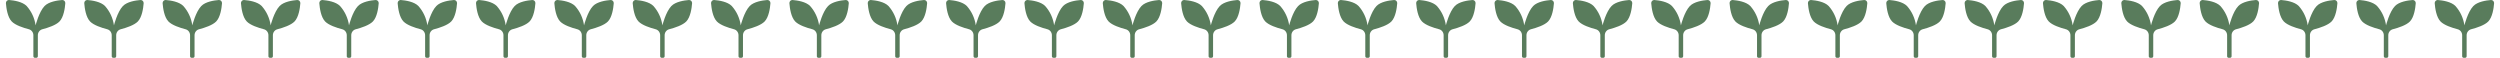
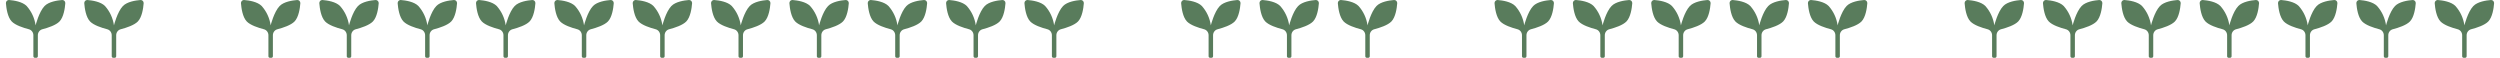
<svg xmlns="http://www.w3.org/2000/svg" id="Layer_1663a4d677de47" data-name="Layer 1" viewBox="0 0 2985.08 69.33" aria-hidden="true" width="2985px" height="69px">
  <defs>
    <linearGradient class="cerosgradient" data-cerosgradient="true" id="CerosGradient_ide2d8c8fcd" gradientUnits="userSpaceOnUse" x1="50%" y1="100%" x2="50%" y2="0%">
      <stop offset="0%" stop-color="#d1d1d1" />
      <stop offset="100%" stop-color="#d1d1d1" />
    </linearGradient>
    <linearGradient />
    <style>
      .cls-1-663a4d677de47{
        fill: #597c5c;
        stroke-width: 0px;
      }
    </style>
  </defs>
  <path class="cls-1-663a4d677de47" d="M71.24,3.97c-.44,5.91-1.95,16.59-6.97,21.8-4.3,4.44-13.71,7.55-20.57,9.33-3.17.83-5.4,3.79-5.39,7.18v25.2c0,1.02-.8,1.86-1.79,1.86h-1.79c-.99,0-1.79-.84-1.79-1.86v-25.2c0-3.38-2.21-6.35-5.39-7.18-6.86-1.78-16.28-4.89-20.57-9.33C1.96,20.56.46,9.87.01,3.97-.14,1.93,1.34.16,3.29.01,3.47,0,3.66,0,3.83.01c5.7.46,16.02,2.01,21.05,7.21,5.76,6.43,9.51,14.5,10.74,23.17,0,0,4.04-16.23,10.74-23.17C51.39,2.02,61.71.48,67.41.01c1.97-.16,3.68,1.37,3.82,3.39,0,.19,0,.37,0,.56" />
  <path class="cls-1-663a4d677de47" d="M165.23,3.97c-.44,5.91-1.95,16.59-6.97,21.8-4.3,4.44-13.71,7.55-20.57,9.33-3.17.83-5.4,3.79-5.39,7.18v25.2c0,1.02-.8,1.86-1.79,1.86h-1.79c-.99,0-1.79-.84-1.79-1.86v-25.2c0-3.38-2.21-6.35-5.39-7.18-6.86-1.78-16.28-4.89-20.57-9.33-5.02-5.21-6.52-15.89-6.97-21.8-.15-2.03,1.33-3.8,3.28-3.95.18-.02.36-.02.54,0,5.7.46,16.02,2.01,21.05,7.21,5.76,6.43,9.51,14.5,10.74,23.17,0,0,4.04-16.23,10.74-23.17C145.38,2.02,155.71.48,161.41.01c1.97-.16,3.68,1.37,3.82,3.39,0,.19,0,.37,0,.56" />
-   <path class="cls-1-663a4d677de47" d="M259.23,3.97c-.44,5.91-1.95,16.59-6.97,21.8-4.3,4.44-13.71,7.55-20.57,9.33-3.17.83-5.4,3.79-5.39,7.18v25.2c0,1.02-.8,1.86-1.79,1.86h-1.79c-.99,0-1.79-.84-1.79-1.86v-25.2c0-3.38-2.21-6.35-5.39-7.18-6.86-1.78-16.28-4.89-20.57-9.33-5.02-5.21-6.52-15.89-6.97-21.8-.15-2.03,1.33-3.8,3.28-3.95.18-.02.36-.02.54,0,5.7.46,16.02,2.01,21.05,7.21,5.76,6.43,9.51,14.5,10.74,23.17,0,0,4.04-16.23,10.74-23.17C239.38,2.02,249.7.48,255.4.01c1.97-.16,3.68,1.37,3.82,3.39,0,.19,0,.37,0,.56" />
  <path class="cls-1-663a4d677de47" d="M353.22,3.97c-.44,5.91-1.95,16.59-6.97,21.8-4.3,4.44-13.71,7.55-20.57,9.33-3.17.83-5.4,3.79-5.39,7.18v25.2c0,1.02-.8,1.86-1.79,1.86h-1.79c-.99,0-1.79-.84-1.79-1.86v-25.2c0-3.38-2.21-6.35-5.39-7.18-6.86-1.78-16.28-4.89-20.57-9.33-5.02-5.21-6.52-15.89-6.97-21.8-.15-2.03,1.33-3.8,3.28-3.95.18-.02.36-.02.54,0,5.7.46,16.02,2.01,21.05,7.21,5.76,6.43,9.51,14.5,10.74,23.17,0,0,4.04-16.23,10.74-23.17,5.02-5.21,15.34-6.75,21.05-7.21,1.97-.16,3.68,1.37,3.82,3.39,0,.19,0,.37,0,.56" />
  <path class="cls-1-663a4d677de47" d="M447.22,3.97c-.44,5.91-1.95,16.59-6.97,21.8-4.3,4.44-13.71,7.55-20.57,9.33-3.17.83-5.4,3.79-5.39,7.18v25.2c0,1.02-.8,1.86-1.79,1.86h-1.79c-.99,0-1.79-.84-1.79-1.86v-25.2c0-3.38-2.21-6.35-5.39-7.18-6.86-1.78-16.28-4.89-20.57-9.33-5.02-5.21-6.52-15.89-6.97-21.8-.15-2.03,1.33-3.8,3.28-3.95.18-.02.36-.02.54,0,5.7.46,16.02,2.01,21.05,7.21,5.76,6.43,9.51,14.5,10.74,23.17,0,0,4.04-16.23,10.74-23.17,5.02-5.21,15.34-6.75,21.05-7.21,1.97-.16,3.68,1.37,3.82,3.39,0,.19,0,.37,0,.56" />
  <path class="cls-1-663a4d677de47" d="M541.21,3.97c-.44,5.91-1.95,16.59-6.97,21.8-4.3,4.44-13.71,7.55-20.57,9.33-3.17.83-5.4,3.79-5.39,7.18v25.2c0,1.02-.8,1.86-1.79,1.86h-1.79c-.99,0-1.79-.84-1.79-1.86v-25.2c0-3.38-2.21-6.35-5.39-7.18-6.86-1.78-16.28-4.89-20.57-9.33-5.02-5.21-6.52-15.89-6.97-21.8-.15-2.03,1.33-3.8,3.28-3.95.18-.02.36-.02.54,0,5.7.46,16.02,2.01,21.05,7.21,5.76,6.43,9.51,14.5,10.74,23.17,0,0,4.04-16.23,10.74-23.17,5.02-5.21,15.34-6.75,21.05-7.21,1.97-.16,3.68,1.37,3.82,3.39,0,.19,0,.37,0,.56" />
  <path class="cls-1-663a4d677de47" d="M635.21,3.97c-.44,5.91-1.95,16.59-6.97,21.8-4.3,4.44-13.71,7.55-20.57,9.33-3.17.83-5.4,3.79-5.39,7.18v25.2c0,1.02-.8,1.86-1.79,1.86h-1.79c-.99,0-1.79-.84-1.79-1.86v-25.2c0-3.38-2.21-6.35-5.39-7.18-6.86-1.78-16.28-4.89-20.57-9.33-5.02-5.21-6.52-15.89-6.97-21.8-.15-2.03,1.33-3.8,3.28-3.95.18-.02.36-.02.54,0,5.7.46,16.02,2.01,21.05,7.21,5.76,6.43,9.51,14.5,10.74,23.17,0,0,4.04-16.23,10.74-23.17,5.02-5.21,15.34-6.75,21.05-7.21,1.97-.16,3.68,1.37,3.82,3.39,0,.19,0,.37,0,.56" />
  <path class="cls-1-663a4d677de47" d="M729.2,3.97c-.44,5.91-1.95,16.59-6.97,21.8-4.3,4.44-13.71,7.55-20.57,9.33-3.17.83-5.4,3.79-5.39,7.18v25.2c0,1.02-.8,1.86-1.79,1.86h-1.79c-.99,0-1.79-.84-1.79-1.86v-25.2c0-3.38-2.21-6.35-5.39-7.18-6.86-1.78-16.28-4.89-20.57-9.33-5.02-5.21-6.52-15.89-6.97-21.8-.15-2.03,1.33-3.8,3.28-3.95.18-.02.36-.02.54,0,5.7.46,16.02,2.01,21.05,7.21,5.76,6.43,9.51,14.5,10.74,23.17,0,0,4.04-16.23,10.74-23.17,5.02-5.21,15.34-6.75,21.05-7.21,1.97-.16,3.68,1.37,3.82,3.39,0,.19,0,.37,0,.56" />
  <path class="cls-1-663a4d677de47" d="M823.2,3.97c-.44,5.91-1.95,16.59-6.97,21.8-4.3,4.44-13.71,7.55-20.57,9.33-3.17.83-5.4,3.79-5.39,7.18v25.2c0,1.02-.8,1.86-1.79,1.86h-1.79c-.99,0-1.79-.84-1.79-1.86v-25.2c0-3.38-2.21-6.35-5.39-7.18-6.86-1.78-16.28-4.89-20.57-9.33-5.02-5.21-6.52-15.89-6.97-21.8-.15-2.03,1.33-3.8,3.28-3.95.18-.02.36-.02.54,0,5.7.46,16.02,2.01,21.05,7.21,5.76,6.43,9.51,14.5,10.74,23.17,0,0,4.04-16.23,10.74-23.17,5.02-5.21,15.34-6.75,21.05-7.21,1.97-.16,3.68,1.37,3.82,3.39,0,.19,0,.37,0,.56" />
  <path class="cls-1-663a4d677de47" d="M917.19,3.97c-.44,5.91-1.95,16.59-6.97,21.8-4.3,4.44-13.71,7.55-20.57,9.33-3.17.83-5.4,3.79-5.39,7.18v25.2c0,1.02-.8,1.86-1.79,1.86h-1.79c-.99,0-1.79-.84-1.79-1.86v-25.2c0-3.38-2.21-6.35-5.39-7.18-6.86-1.78-16.28-4.89-20.57-9.33-5.02-5.21-6.52-15.89-6.97-21.8-.15-2.03,1.33-3.8,3.28-3.95.18-.02.36-.02.54,0,5.7.46,16.02,2.01,21.05,7.21,5.76,6.43,9.51,14.5,10.74,23.17,0,0,4.04-16.23,10.74-23.17,5.02-5.21,15.34-6.75,21.05-7.21,1.97-.16,3.68,1.37,3.82,3.39,0,.19,0,.37,0,.56" />
  <path class="cls-1-663a4d677de47" d="M1011.19,3.97c-.44,5.91-1.95,16.59-6.97,21.8-4.3,4.44-13.71,7.55-20.57,9.33-3.17.83-5.4,3.79-5.39,7.18v25.2c0,1.02-.8,1.86-1.79,1.86h-1.79c-.99,0-1.79-.84-1.79-1.86v-25.2c0-3.38-2.21-6.35-5.39-7.18-6.86-1.78-16.28-4.89-20.57-9.33-5.02-5.21-6.52-15.89-6.97-21.8-.15-2.03,1.33-3.8,3.28-3.95.18-.02.36-.02.54,0,5.7.46,16.02,2.01,21.05,7.21,5.76,6.43,9.51,14.5,10.74,23.17,0,0,4.04-16.23,10.74-23.17,5.02-5.21,15.34-6.75,21.05-7.21,1.97-.16,3.68,1.37,3.82,3.39,0,.19,0,.37,0,.56" />
  <path class="cls-1-663a4d677de47" d="M1105.18,3.97c-.44,5.91-1.95,16.59-6.97,21.8-4.3,4.44-13.71,7.55-20.57,9.33-3.17.83-5.4,3.79-5.39,7.18v25.2c0,1.02-.8,1.86-1.79,1.86h-1.79c-.99,0-1.79-.84-1.79-1.86v-25.2c0-3.38-2.21-6.35-5.39-7.18-6.86-1.78-16.28-4.89-20.57-9.33-5.02-5.21-6.52-15.89-6.97-21.8-.15-2.03,1.33-3.8,3.28-3.95.18-.02.36-.02.54,0,5.7.46,16.02,2.01,21.05,7.21,5.76,6.43,9.51,14.5,10.74,23.17,0,0,4.04-16.23,10.74-23.17,5.02-5.21,15.34-6.75,21.05-7.21,1.97-.16,3.68,1.37,3.82,3.39,0,.19,0,.37,0,.56" />
  <path class="cls-1-663a4d677de47" d="M1199.17,3.97c-.44,5.91-1.95,16.59-6.97,21.8-4.3,4.44-13.71,7.55-20.57,9.33-3.17.83-5.4,3.79-5.39,7.18v25.2c0,1.02-.8,1.86-1.79,1.86h-1.79c-.99,0-1.79-.84-1.79-1.86v-25.2c0-3.38-2.21-6.35-5.39-7.18-6.86-1.78-16.28-4.89-20.57-9.33-5.02-5.21-6.52-15.89-6.97-21.8-.15-2.03,1.33-3.8,3.28-3.95.18-.02.36-.02.54,0,5.7.46,16.02,2.01,21.05,7.21,5.76,6.43,9.51,14.5,10.74,23.17,0,0,4.04-16.23,10.74-23.17,5.02-5.21,15.34-6.75,21.05-7.21,1.97-.16,3.68,1.37,3.82,3.39,0,.19,0,.37,0,.56" />
  <path class="cls-1-663a4d677de47" d="M1293.17,3.97c-.44,5.91-1.95,16.59-6.97,21.8-4.3,4.44-13.71,7.55-20.57,9.33-3.17.83-5.4,3.79-5.39,7.18v25.2c0,1.02-.8,1.86-1.79,1.86h-1.79c-.99,0-1.79-.84-1.79-1.86v-25.2c0-3.38-2.21-6.35-5.39-7.18-6.86-1.78-16.28-4.89-20.57-9.33-5.02-5.21-6.52-15.89-6.97-21.8-.15-2.03,1.33-3.8,3.28-3.95.18-.02.36-.02.54,0,5.7.46,16.02,2.01,21.05,7.21,5.76,6.43,9.51,14.5,10.74,23.17,0,0,4.04-16.23,10.74-23.17,5.02-5.21,15.34-6.75,21.05-7.21,1.97-.16,3.68,1.37,3.82,3.39,0,.19,0,.37,0,.56" />
-   <path class="cls-1-663a4d677de47" d="M1387.17,3.97c-.44,5.91-1.95,16.59-6.97,21.8-4.3,4.44-13.71,7.55-20.57,9.33-3.17.83-5.4,3.79-5.39,7.18v25.2c0,1.02-.8,1.86-1.79,1.86h-1.79c-.99,0-1.79-.84-1.79-1.86v-25.2c0-3.38-2.21-6.35-5.39-7.18-6.86-1.78-16.28-4.89-20.57-9.33-5.02-5.21-6.52-15.89-6.97-21.8-.15-2.03,1.33-3.8,3.28-3.95.18-.02.36-.02.54,0,5.7.46,16.02,2.01,21.05,7.21,5.76,6.43,9.51,14.5,10.74,23.17,0,0,4.04-16.23,10.74-23.17,5.02-5.21,15.34-6.75,21.05-7.21,1.97-.16,3.68,1.37,3.82,3.39,0,.19,0,.37,0,.56" />
  <path class="cls-1-663a4d677de47" d="M1481.16,3.97c-.44,5.91-1.95,16.59-6.97,21.8-4.3,4.44-13.71,7.55-20.57,9.33-3.17.83-5.4,3.79-5.39,7.18v25.2c0,1.02-.8,1.86-1.79,1.86h-1.79c-.99,0-1.79-.84-1.79-1.86v-25.2c0-3.38-2.21-6.35-5.39-7.18-6.86-1.78-16.28-4.89-20.57-9.33-5.02-5.21-6.52-15.89-6.97-21.8-.15-2.03,1.33-3.8,3.28-3.95.18-.02.36-.02.54,0,5.7.46,16.02,2.01,21.05,7.21,5.76,6.43,9.51,14.5,10.74,23.17,0,0,4.04-16.23,10.74-23.17,5.02-5.21,15.34-6.75,21.05-7.21,1.97-.16,3.68,1.37,3.82,3.39,0,.19,0,.37,0,.56" />
  <path class="cls-1-663a4d677de47" d="M1575.15,3.97c-.44,5.91-1.95,16.59-6.97,21.8-4.3,4.44-13.71,7.55-20.57,9.33-3.17.83-5.4,3.79-5.39,7.18v25.2c0,1.02-.8,1.86-1.79,1.86h-1.79c-.99,0-1.79-.84-1.79-1.86v-25.2c0-3.38-2.21-6.35-5.39-7.18-6.86-1.78-16.28-4.89-20.57-9.33-5.02-5.21-6.52-15.89-6.97-21.8-.15-2.03,1.33-3.8,3.28-3.95.18-.02.36-.02.54,0,5.7.46,16.02,2.01,21.05,7.21,5.76,6.43,9.51,14.5,10.74,23.17,0,0,4.04-16.23,10.74-23.17,5.02-5.21,15.34-6.75,21.05-7.21,1.97-.16,3.68,1.37,3.82,3.39,0,.19,0,.37,0,.56" />
  <path class="cls-1-663a4d677de47" d="M1669.15,3.97c-.44,5.91-1.95,16.59-6.97,21.8-4.3,4.44-13.71,7.55-20.57,9.33-3.17.83-5.4,3.79-5.39,7.18v25.2c0,1.02-.8,1.86-1.79,1.86h-1.79c-.99,0-1.79-.84-1.79-1.86v-25.2c0-3.38-2.21-6.35-5.39-7.18-6.86-1.78-16.28-4.89-20.57-9.33-5.02-5.21-6.52-15.89-6.97-21.8-.15-2.03,1.33-3.8,3.28-3.95.18-.02.36-.02.54,0,5.7.46,16.02,2.01,21.05,7.21,5.76,6.43,9.51,14.5,10.74,23.17,0,0,4.04-16.23,10.74-23.17,5.02-5.21,15.34-6.75,21.05-7.21,1.97-.16,3.68,1.37,3.82,3.39,0,.19,0,.37,0,.56" />
-   <path class="cls-1-663a4d677de47" d="M1763.14,3.97c-.44,5.91-1.95,16.59-6.97,21.8-4.3,4.44-13.71,7.55-20.57,9.33-3.17.83-5.4,3.79-5.39,7.18v25.2c0,1.02-.8,1.86-1.79,1.86h-1.79c-.99,0-1.79-.84-1.79-1.86v-25.2c0-3.38-2.21-6.35-5.39-7.18-6.86-1.78-16.28-4.89-20.57-9.33-5.02-5.21-6.52-15.89-6.97-21.8-.15-2.03,1.33-3.8,3.28-3.95.18-.02.36-.02.54,0,5.7.46,16.02,2.01,21.05,7.21,5.76,6.43,9.51,14.5,10.74,23.17,0,0,4.04-16.23,10.74-23.17,5.02-5.21,15.34-6.75,21.05-7.21,1.97-.16,3.68,1.37,3.82,3.39,0,.19,0,.37,0,.56" />
  <path class="cls-1-663a4d677de47" d="M1857.14,3.97c-.44,5.91-1.95,16.59-6.97,21.8-4.3,4.44-13.71,7.55-20.57,9.33-3.17.83-5.4,3.79-5.39,7.18v25.2c0,1.02-.8,1.86-1.79,1.86h-1.79c-.99,0-1.79-.84-1.79-1.86v-25.2c0-3.38-2.21-6.35-5.39-7.18-6.86-1.78-16.28-4.89-20.57-9.33-5.02-5.21-6.52-15.89-6.97-21.8-.15-2.03,1.33-3.8,3.28-3.95.18-.02.36-.02.54,0,5.7.46,16.02,2.01,21.05,7.21,5.76,6.43,9.51,14.5,10.74,23.17,0,0,4.04-16.23,10.74-23.17,5.02-5.21,15.34-6.75,21.05-7.21,1.97-.16,3.68,1.37,3.82,3.39,0,.19,0,.37,0,.56" />
  <path class="cls-1-663a4d677de47" d="M1951.13,3.97c-.44,5.91-1.95,16.59-6.97,21.8-4.3,4.44-13.71,7.55-20.57,9.33-3.17.83-5.4,3.79-5.39,7.18v25.2c0,1.02-.8,1.86-1.79,1.86h-1.79c-.99,0-1.79-.84-1.79-1.86v-25.2c0-3.38-2.21-6.35-5.39-7.18-6.86-1.78-16.28-4.89-20.57-9.33-5.02-5.21-6.52-15.89-6.97-21.8-.15-2.03,1.33-3.8,3.28-3.95.18-.02.36-.02.54,0,5.7.46,16.02,2.01,21.05,7.21,5.76,6.43,9.51,14.5,10.74,23.17,0,0,4.04-16.23,10.74-23.17,5.02-5.21,15.34-6.75,21.05-7.21,1.97-.16,3.68,1.37,3.82,3.39,0,.19,0,.37,0,.56" />
  <path class="cls-1-663a4d677de47" d="M2045.13,3.97c-.44,5.91-1.95,16.59-6.97,21.8-4.3,4.44-13.71,7.55-20.57,9.33-3.17.83-5.4,3.79-5.39,7.18v25.2c0,1.02-.8,1.86-1.79,1.86h-1.79c-.99,0-1.79-.84-1.79-1.86v-25.2c0-3.38-2.21-6.35-5.39-7.18-6.86-1.78-16.28-4.89-20.57-9.33-5.02-5.21-6.52-15.89-6.97-21.8-.15-2.03,1.33-3.8,3.28-3.95.18-.02.36-.02.54,0,5.7.46,16.02,2.01,21.05,7.21,5.76,6.43,9.51,14.5,10.74,23.17,0,0,4.04-16.23,10.74-23.17,5.02-5.21,15.34-6.75,21.05-7.21,1.97-.16,3.68,1.37,3.82,3.39,0,.19,0,.37,0,.56" />
  <path class="cls-1-663a4d677de47" d="M2139.12,3.97c-.44,5.91-1.95,16.59-6.97,21.8-4.3,4.44-13.71,7.55-20.57,9.33-3.17.83-5.4,3.79-5.39,7.18v25.2c0,1.02-.8,1.86-1.79,1.86h-1.79c-.99,0-1.79-.84-1.79-1.86v-25.2c0-3.38-2.21-6.35-5.39-7.18-6.86-1.78-16.28-4.89-20.57-9.33-5.02-5.21-6.52-15.89-6.97-21.8-.15-2.03,1.33-3.8,3.28-3.95.18-.02.36-.02.54,0,5.7.46,16.02,2.01,21.05,7.21,5.76,6.43,9.51,14.5,10.74,23.17,0,0,4.04-16.23,10.74-23.17,5.02-5.21,15.34-6.75,21.05-7.21,1.97-.16,3.68,1.37,3.82,3.39,0,.19,0,.37,0,.56" />
  <path class="cls-1-663a4d677de47" d="M2233.12,3.97c-.44,5.91-1.95,16.59-6.97,21.8-4.3,4.44-13.71,7.55-20.57,9.33-3.17.83-5.4,3.79-5.39,7.18v25.2c0,1.02-.8,1.86-1.79,1.86h-1.79c-.99,0-1.79-.84-1.79-1.86v-25.2c0-3.38-2.21-6.35-5.39-7.18-6.86-1.78-16.28-4.89-20.57-9.33-5.02-5.21-6.52-15.89-6.97-21.8-.15-2.03,1.33-3.8,3.28-3.95.18-.02.36-.02.54,0,5.7.46,16.02,2.01,21.05,7.21,5.76,6.43,9.51,14.5,10.74,23.17,0,0,4.04-16.23,10.74-23.17,5.02-5.21,15.34-6.75,21.05-7.21,1.97-.16,3.68,1.37,3.82,3.39,0,.19,0,.37,0,.56" />
-   <path class="cls-1-663a4d677de47" d="M2327.11,3.97c-.44,5.91-1.95,16.59-6.97,21.8-4.3,4.44-13.71,7.55-20.57,9.33-3.17.83-5.4,3.79-5.39,7.18v25.2c0,1.02-.8,1.86-1.79,1.86h-1.79c-.99,0-1.79-.84-1.79-1.86v-25.2c0-3.38-2.21-6.35-5.39-7.18-6.86-1.78-16.28-4.89-20.57-9.33-5.02-5.21-6.52-15.89-6.97-21.8-.15-2.03,1.33-3.8,3.28-3.95.18-.02.36-.02.54,0,5.7.46,16.02,2.01,21.05,7.21,5.76,6.43,9.51,14.5,10.74,23.17,0,0,4.04-16.23,10.74-23.17,5.02-5.21,15.34-6.75,21.05-7.21,1.97-.16,3.68,1.37,3.82,3.39,0,.19,0,.37,0,.56" />
  <path class="cls-1-663a4d677de47" d="M2421.11,3.97c-.44,5.91-1.95,16.59-6.97,21.8-4.3,4.44-13.71,7.55-20.57,9.33-3.17.83-5.4,3.79-5.39,7.18v25.2c0,1.02-.8,1.86-1.79,1.86h-1.79c-.99,0-1.79-.84-1.79-1.86v-25.2c0-3.38-2.21-6.35-5.39-7.18-6.86-1.78-16.28-4.89-20.57-9.33-5.02-5.21-6.52-15.89-6.97-21.8-.15-2.03,1.33-3.8,3.28-3.95.18-.02.36-.02.54,0,5.7.46,16.02,2.01,21.05,7.21,5.76,6.43,9.51,14.5,10.74,23.17,0,0,4.04-16.23,10.74-23.17,5.02-5.21,15.34-6.75,21.05-7.21,1.97-.16,3.68,1.37,3.82,3.39,0,.19,0,.37,0,.56" />
  <path class="cls-1-663a4d677de47" d="M2515.1,3.97c-.44,5.91-1.95,16.59-6.97,21.8-4.3,4.44-13.71,7.55-20.57,9.33-3.17.83-5.4,3.79-5.39,7.18v25.2c0,1.02-.8,1.86-1.79,1.86h-1.79c-.99,0-1.79-.84-1.79-1.86v-25.2c0-3.38-2.21-6.35-5.39-7.18-6.86-1.78-16.28-4.89-20.57-9.33-5.02-5.21-6.52-15.89-6.97-21.8-.15-2.03,1.33-3.8,3.28-3.95.18-.02.36-.02.54,0,5.7.46,16.02,2.01,21.05,7.21,5.76,6.43,9.51,14.5,10.74,23.17,0,0,4.04-16.23,10.74-23.17,5.02-5.21,15.34-6.75,21.05-7.21,1.97-.16,3.68,1.37,3.82,3.39,0,.19,0,.37,0,.56" />
  <path class="cls-1-663a4d677de47" d="M2609.1,3.97c-.44,5.91-1.95,16.59-6.97,21.8-4.3,4.44-13.71,7.55-20.57,9.33-3.17.83-5.4,3.79-5.39,7.18v25.2c0,1.02-.8,1.86-1.79,1.86h-1.79c-.99,0-1.79-.84-1.79-1.86v-25.2c0-3.38-2.21-6.35-5.39-7.18-6.86-1.78-16.28-4.89-20.57-9.33-5.02-5.21-6.52-15.89-6.97-21.8-.15-2.03,1.33-3.8,3.28-3.95.18-.02.36-.02.54,0,5.7.46,16.02,2.01,21.05,7.21,5.76,6.43,9.51,14.5,10.74,23.17,0,0,4.04-16.23,10.74-23.17,5.02-5.21,15.34-6.75,21.05-7.21,1.97-.16,3.68,1.37,3.82,3.39,0,.19,0,.37,0,.56" />
  <path class="cls-1-663a4d677de47" d="M2703.09,3.97c-.44,5.91-1.95,16.59-6.97,21.8-4.3,4.44-13.71,7.55-20.57,9.33-3.17.83-5.4,3.79-5.39,7.18v25.2c0,1.02-.8,1.86-1.79,1.86h-1.79c-.99,0-1.79-.84-1.79-1.86v-25.2c0-3.38-2.21-6.35-5.39-7.18-6.86-1.78-16.28-4.89-20.57-9.33-5.02-5.21-6.52-15.89-6.97-21.8-.15-2.03,1.33-3.8,3.28-3.95.18-.02.36-.02.54,0,5.7.46,16.02,2.01,21.05,7.21,5.76,6.43,9.51,14.5,10.74,23.17,0,0,4.04-16.23,10.74-23.17,5.02-5.21,15.34-6.75,21.05-7.21,1.97-.16,3.68,1.37,3.82,3.39,0,.19,0,.37,0,.56" />
  <path class="cls-1-663a4d677de47" d="M2797.09,3.97c-.44,5.91-1.95,16.59-6.97,21.8-4.3,4.44-13.71,7.55-20.57,9.33-3.17.83-5.4,3.79-5.39,7.18v25.2c0,1.02-.8,1.86-1.79,1.86h-1.79c-.99,0-1.79-.84-1.79-1.86v-25.2c0-3.38-2.21-6.35-5.39-7.18-6.86-1.78-16.28-4.89-20.57-9.33-5.02-5.21-6.52-15.89-6.97-21.8-.15-2.03,1.33-3.8,3.28-3.95.18-.02.36-.02.54,0,5.7.46,16.02,2.01,21.05,7.21,5.76,6.43,9.51,14.5,10.74,23.17,0,0,4.04-16.23,10.74-23.17,5.02-5.21,15.34-6.75,21.05-7.21,1.97-.16,3.68,1.37,3.82,3.39,0,.19,0,.37,0,.56" />
  <path class="cls-1-663a4d677de47" d="M2891.08,3.97c-.44,5.91-1.95,16.59-6.97,21.8-4.3,4.44-13.71,7.55-20.57,9.33-3.17.83-5.4,3.79-5.39,7.18v25.2c0,1.02-.8,1.86-1.79,1.86h-1.79c-.99,0-1.79-.84-1.79-1.86v-25.2c0-3.38-2.21-6.35-5.39-7.18-6.86-1.78-16.28-4.89-20.57-9.33-5.02-5.21-6.52-15.89-6.97-21.8-.15-2.03,1.33-3.8,3.28-3.95.18-.02.36-.02.54,0,5.7.46,16.02,2.01,21.05,7.21,5.76,6.43,9.51,14.5,10.74,23.17,0,0,4.04-16.23,10.74-23.17,5.02-5.21,15.34-6.75,21.05-7.21,1.97-.16,3.68,1.37,3.82,3.39,0,.19,0,.37,0,.56" />
  <path class="cls-1-663a4d677de47" d="M2985.08,3.97c-.44,5.91-1.95,16.59-6.97,21.8-4.3,4.44-13.71,7.55-20.57,9.33-3.17.83-5.4,3.79-5.39,7.18v25.2c0,1.02-.8,1.86-1.79,1.86h-1.79c-.99,0-1.79-.84-1.79-1.86v-25.2c0-3.38-2.21-6.35-5.39-7.18-6.86-1.78-16.28-4.89-20.57-9.33-5.02-5.21-6.52-15.89-6.97-21.8-.15-2.03,1.33-3.8,3.28-3.95.18-.02.36-.02.54,0,5.7.46,16.02,2.01,21.05,7.21,5.76,6.43,9.51,14.5,10.74,23.17,0,0,4.04-16.23,10.74-23.17,5.02-5.21,15.34-6.75,21.05-7.21,1.97-.16,3.68,1.37,3.82,3.39,0,.19,0,.37,0,.56" />
</svg>